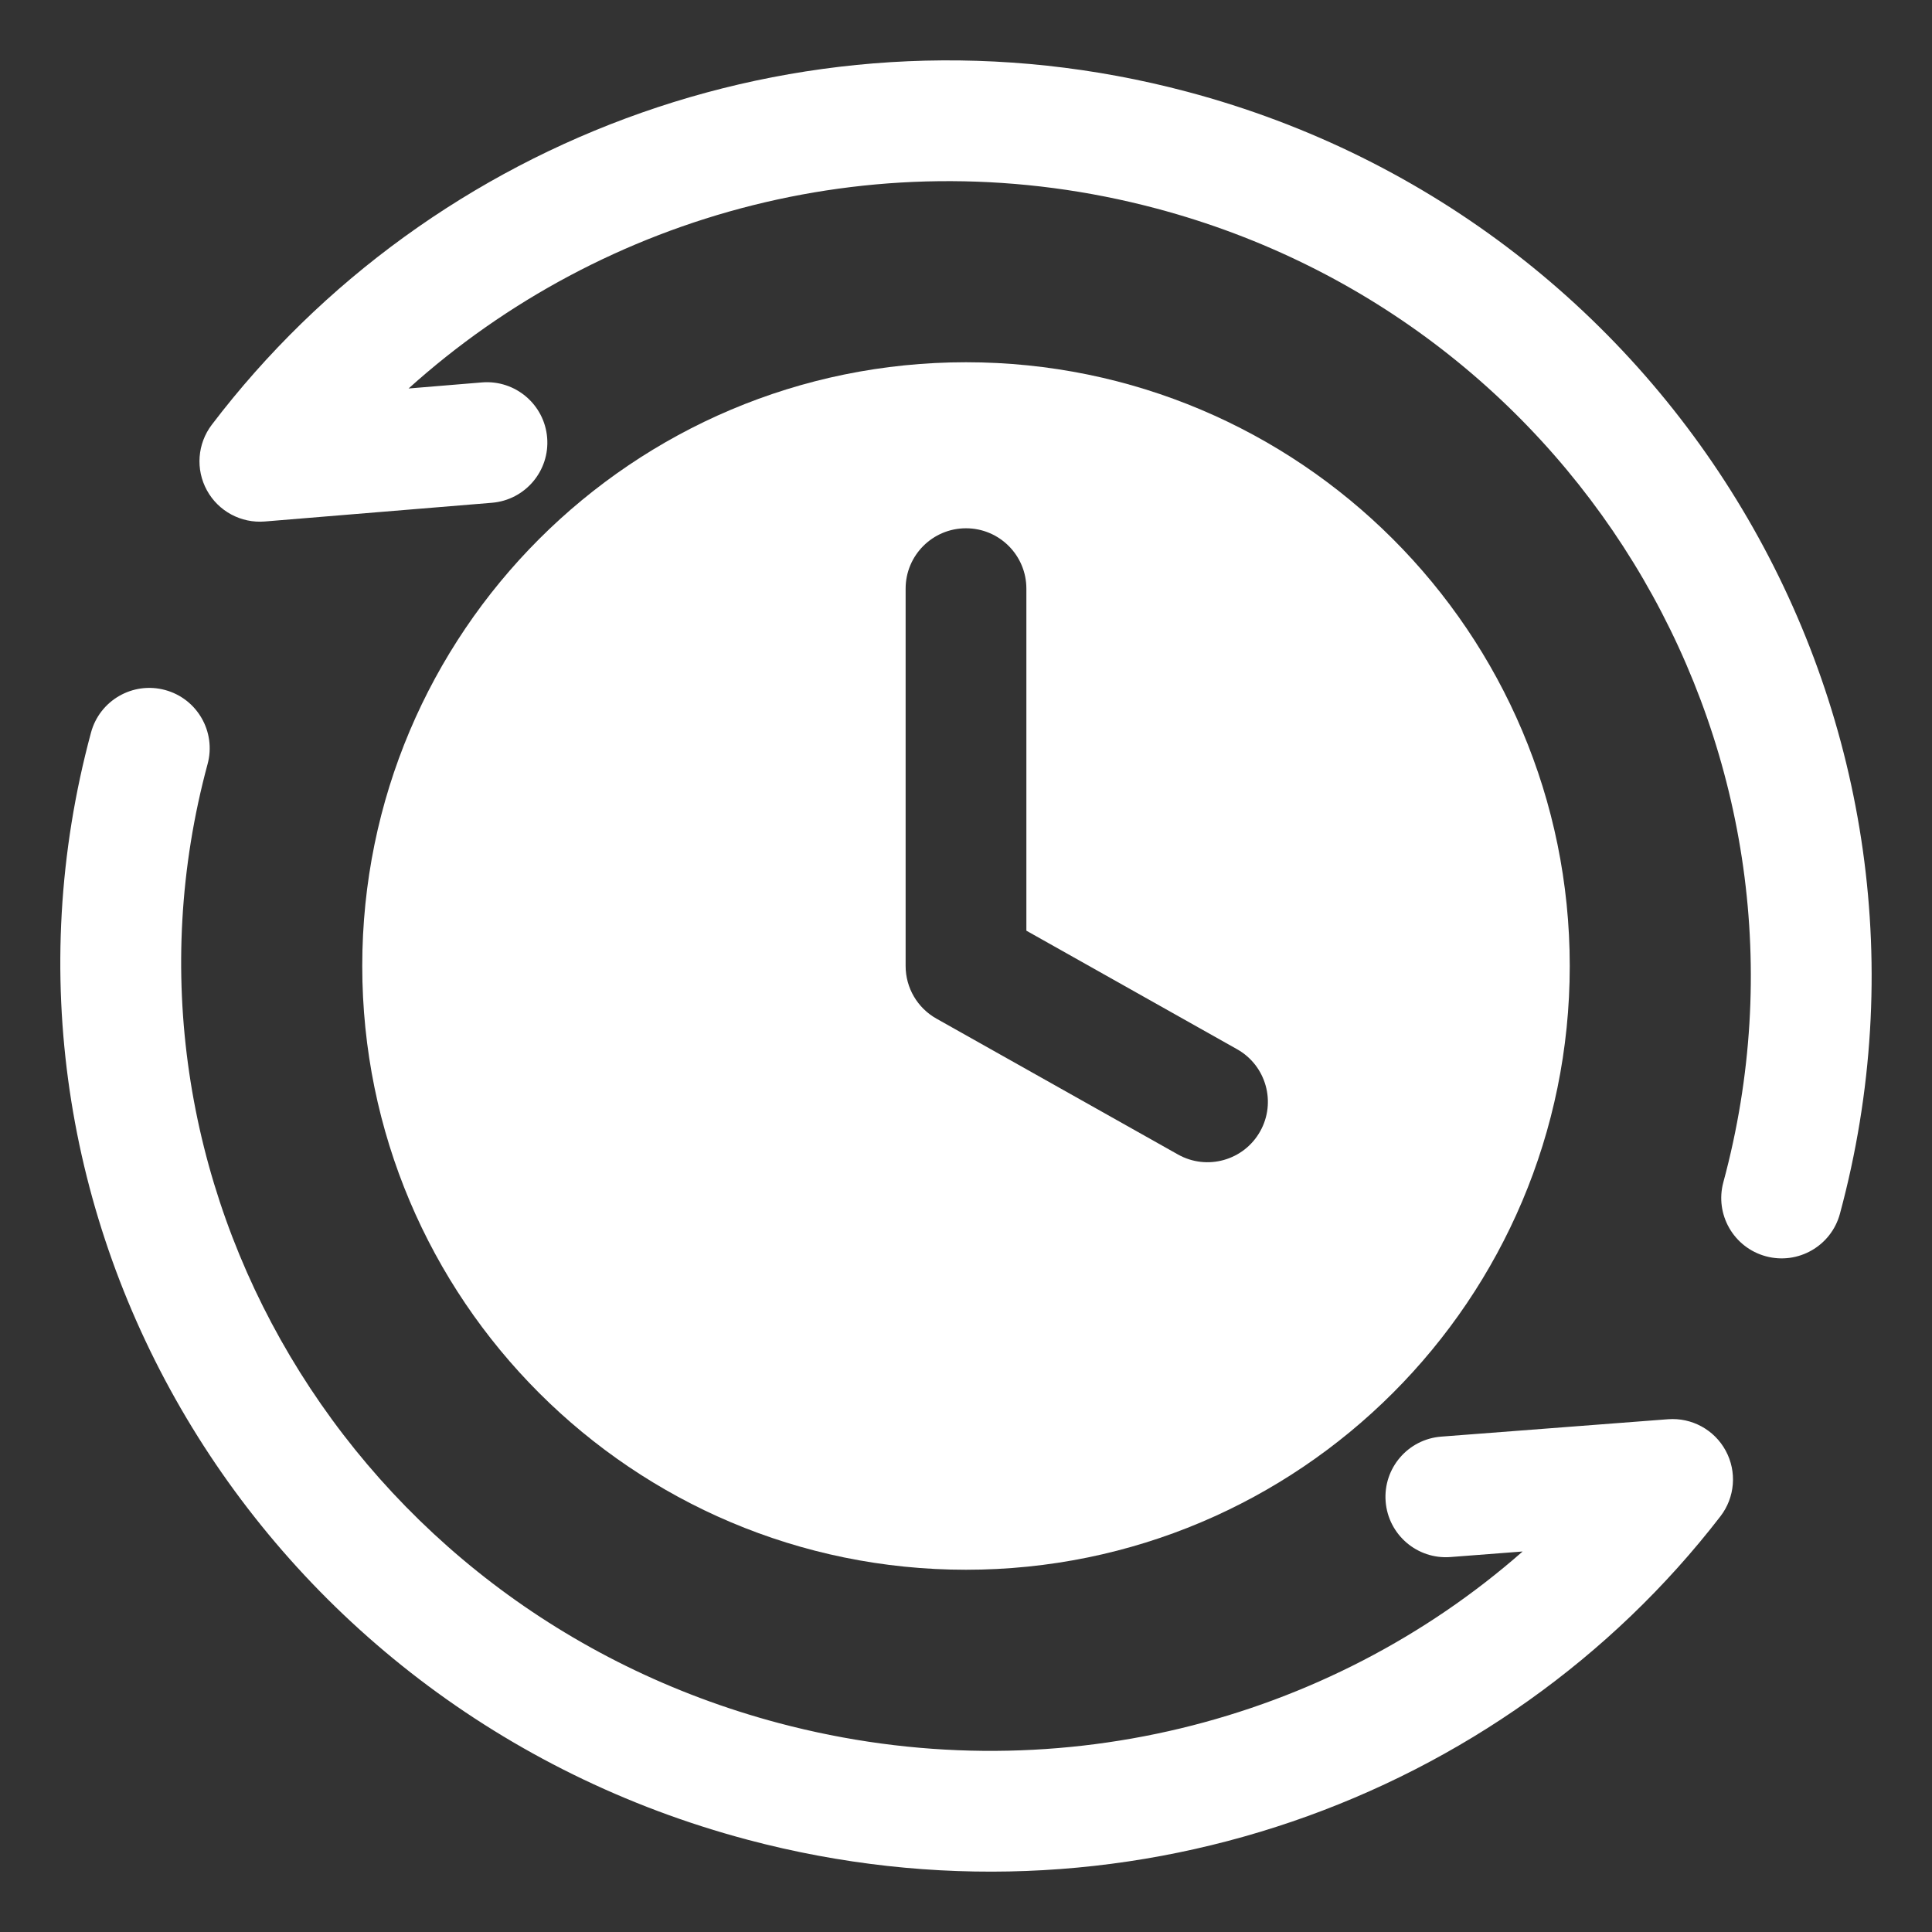
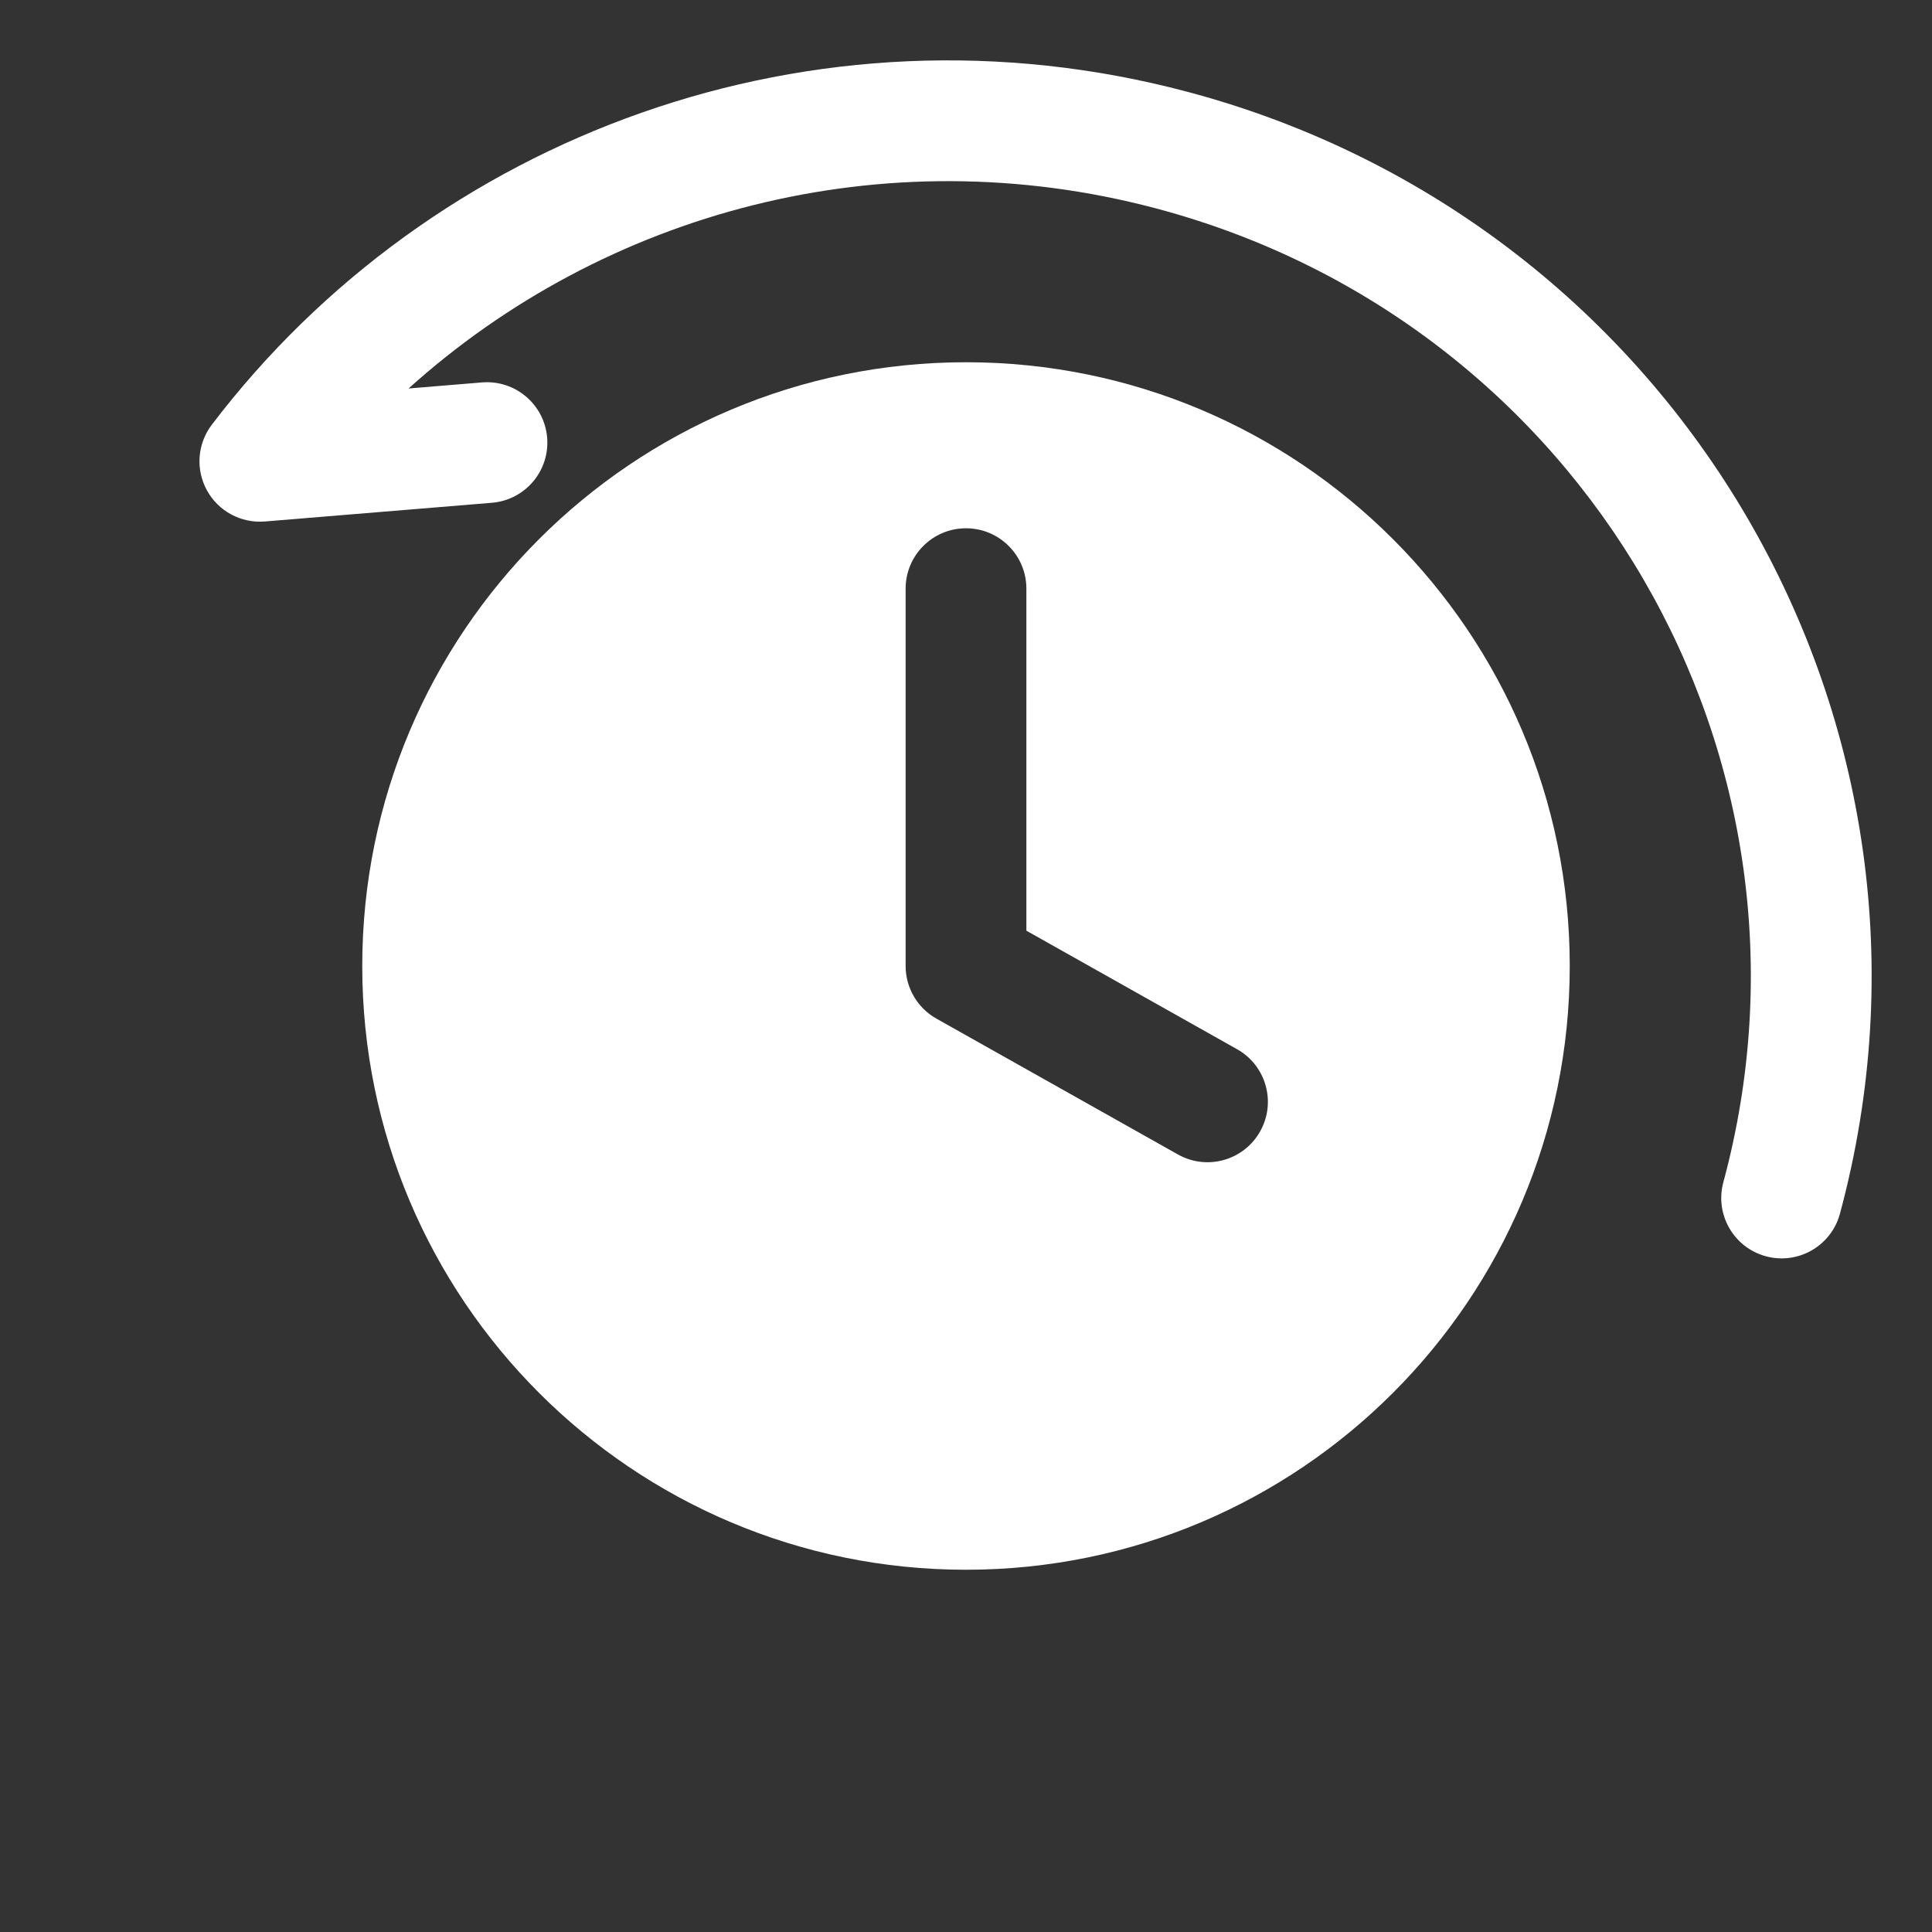
<svg xmlns="http://www.w3.org/2000/svg" fill="none" viewBox="0 0 64 64" height="64" width="64">
  <rect x="0" y="0" width="64" height="64" fill="#333333" stroke="none" />
  <path fill="white" d="M38.304 6.906C29.234 4.495 20.003 7.041 13.535 12.869L15.967 12.668C17.068 12.578 18.034 13.397 18.125 14.497C18.216 15.598 17.397 16.564 16.296 16.655L8.772 17.275C7.985 17.339 7.233 16.935 6.854 16.242C6.474 15.55 6.538 14.699 7.016 14.07C14.296 4.499 26.946 -0.252 39.332 3.04C55.63 7.373 65.326 24.005 60.95 40.207C60.662 41.273 59.564 41.904 58.498 41.616C57.431 41.328 56.8 40.23 57.088 39.164C60.88 25.126 52.487 10.676 38.304 6.906Z" />
-   <path fill="white" d="M6.877 25.309C7.165 24.243 6.534 23.145 5.468 22.857C4.401 22.569 3.303 23.2 3.015 24.266C-1.296 40.23 8.501 56.62 24.766 60.944C37.132 64.231 49.748 59.628 56.992 50.229C57.474 49.604 57.543 48.753 57.167 48.058C56.792 47.363 56.042 46.954 55.255 47.014L47.742 47.59C46.641 47.675 45.817 48.636 45.901 49.737C45.986 50.839 46.947 51.663 48.048 51.579L50.439 51.395C44.018 57.041 34.846 59.484 25.793 57.078C11.577 53.299 3.167 39.044 6.877 25.309Z" />
-   <path fill="white" d="M52 32C52 43.046 43.046 52 32 52C20.954 52 12 43.046 12 32C12 20.954 20.954 12 32 12C43.046 12 52 20.954 52 32ZM39.02 38.243C39.982 38.785 41.202 38.443 41.743 37.48C42.285 36.518 41.943 35.298 40.98 34.757L34 30.83V19.5C34 18.395 33.105 17.5 32 17.5C30.895 17.5 30 18.395 30 19.5V32C30 32.722 30.39 33.389 31.02 33.743L39.02 38.243Z" clip-rule="evenodd" fill-rule="evenodd" />
+   <path fill="white" d="M52 32C52 43.046 43.046 52 32 52C20.954 52 12 43.046 12 32C12 20.954 20.954 12 32 12C43.046 12 52 20.954 52 32M39.02 38.243C39.982 38.785 41.202 38.443 41.743 37.48C42.285 36.518 41.943 35.298 40.98 34.757L34 30.83V19.5C34 18.395 33.105 17.5 32 17.5C30.895 17.5 30 18.395 30 19.5V32C30 32.722 30.39 33.389 31.02 33.743L39.02 38.243Z" clip-rule="evenodd" fill-rule="evenodd" />
</svg>